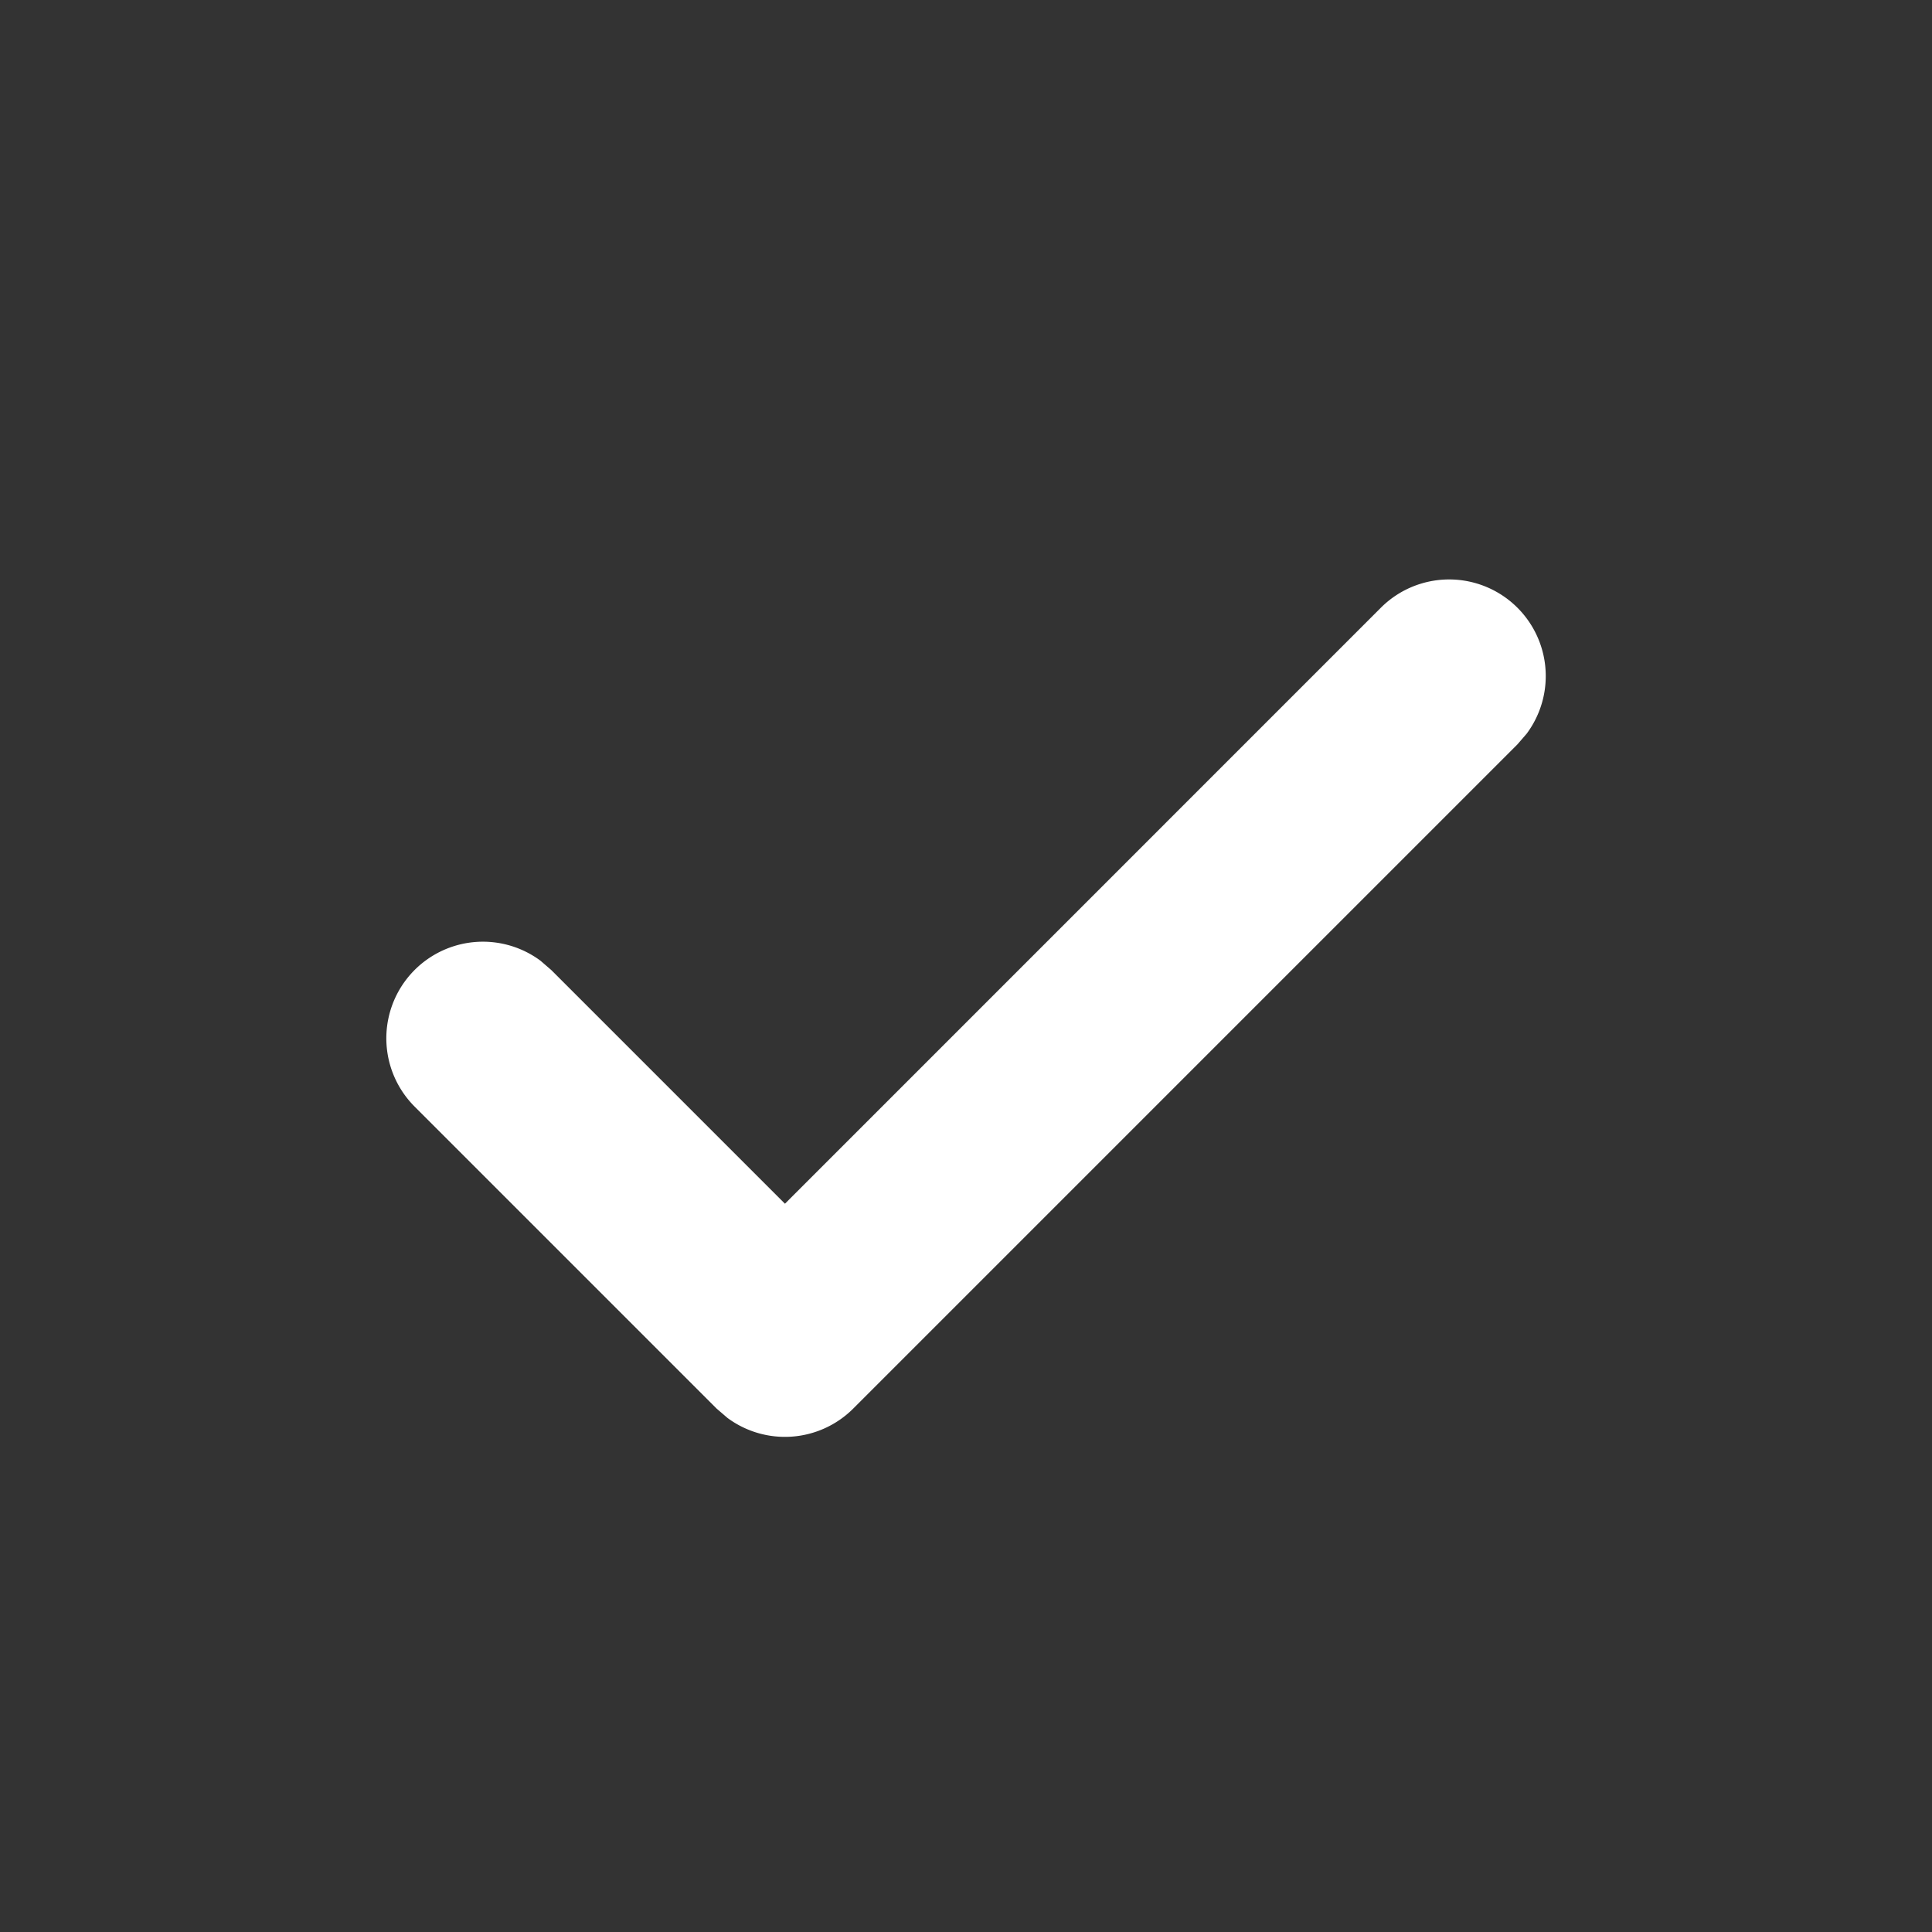
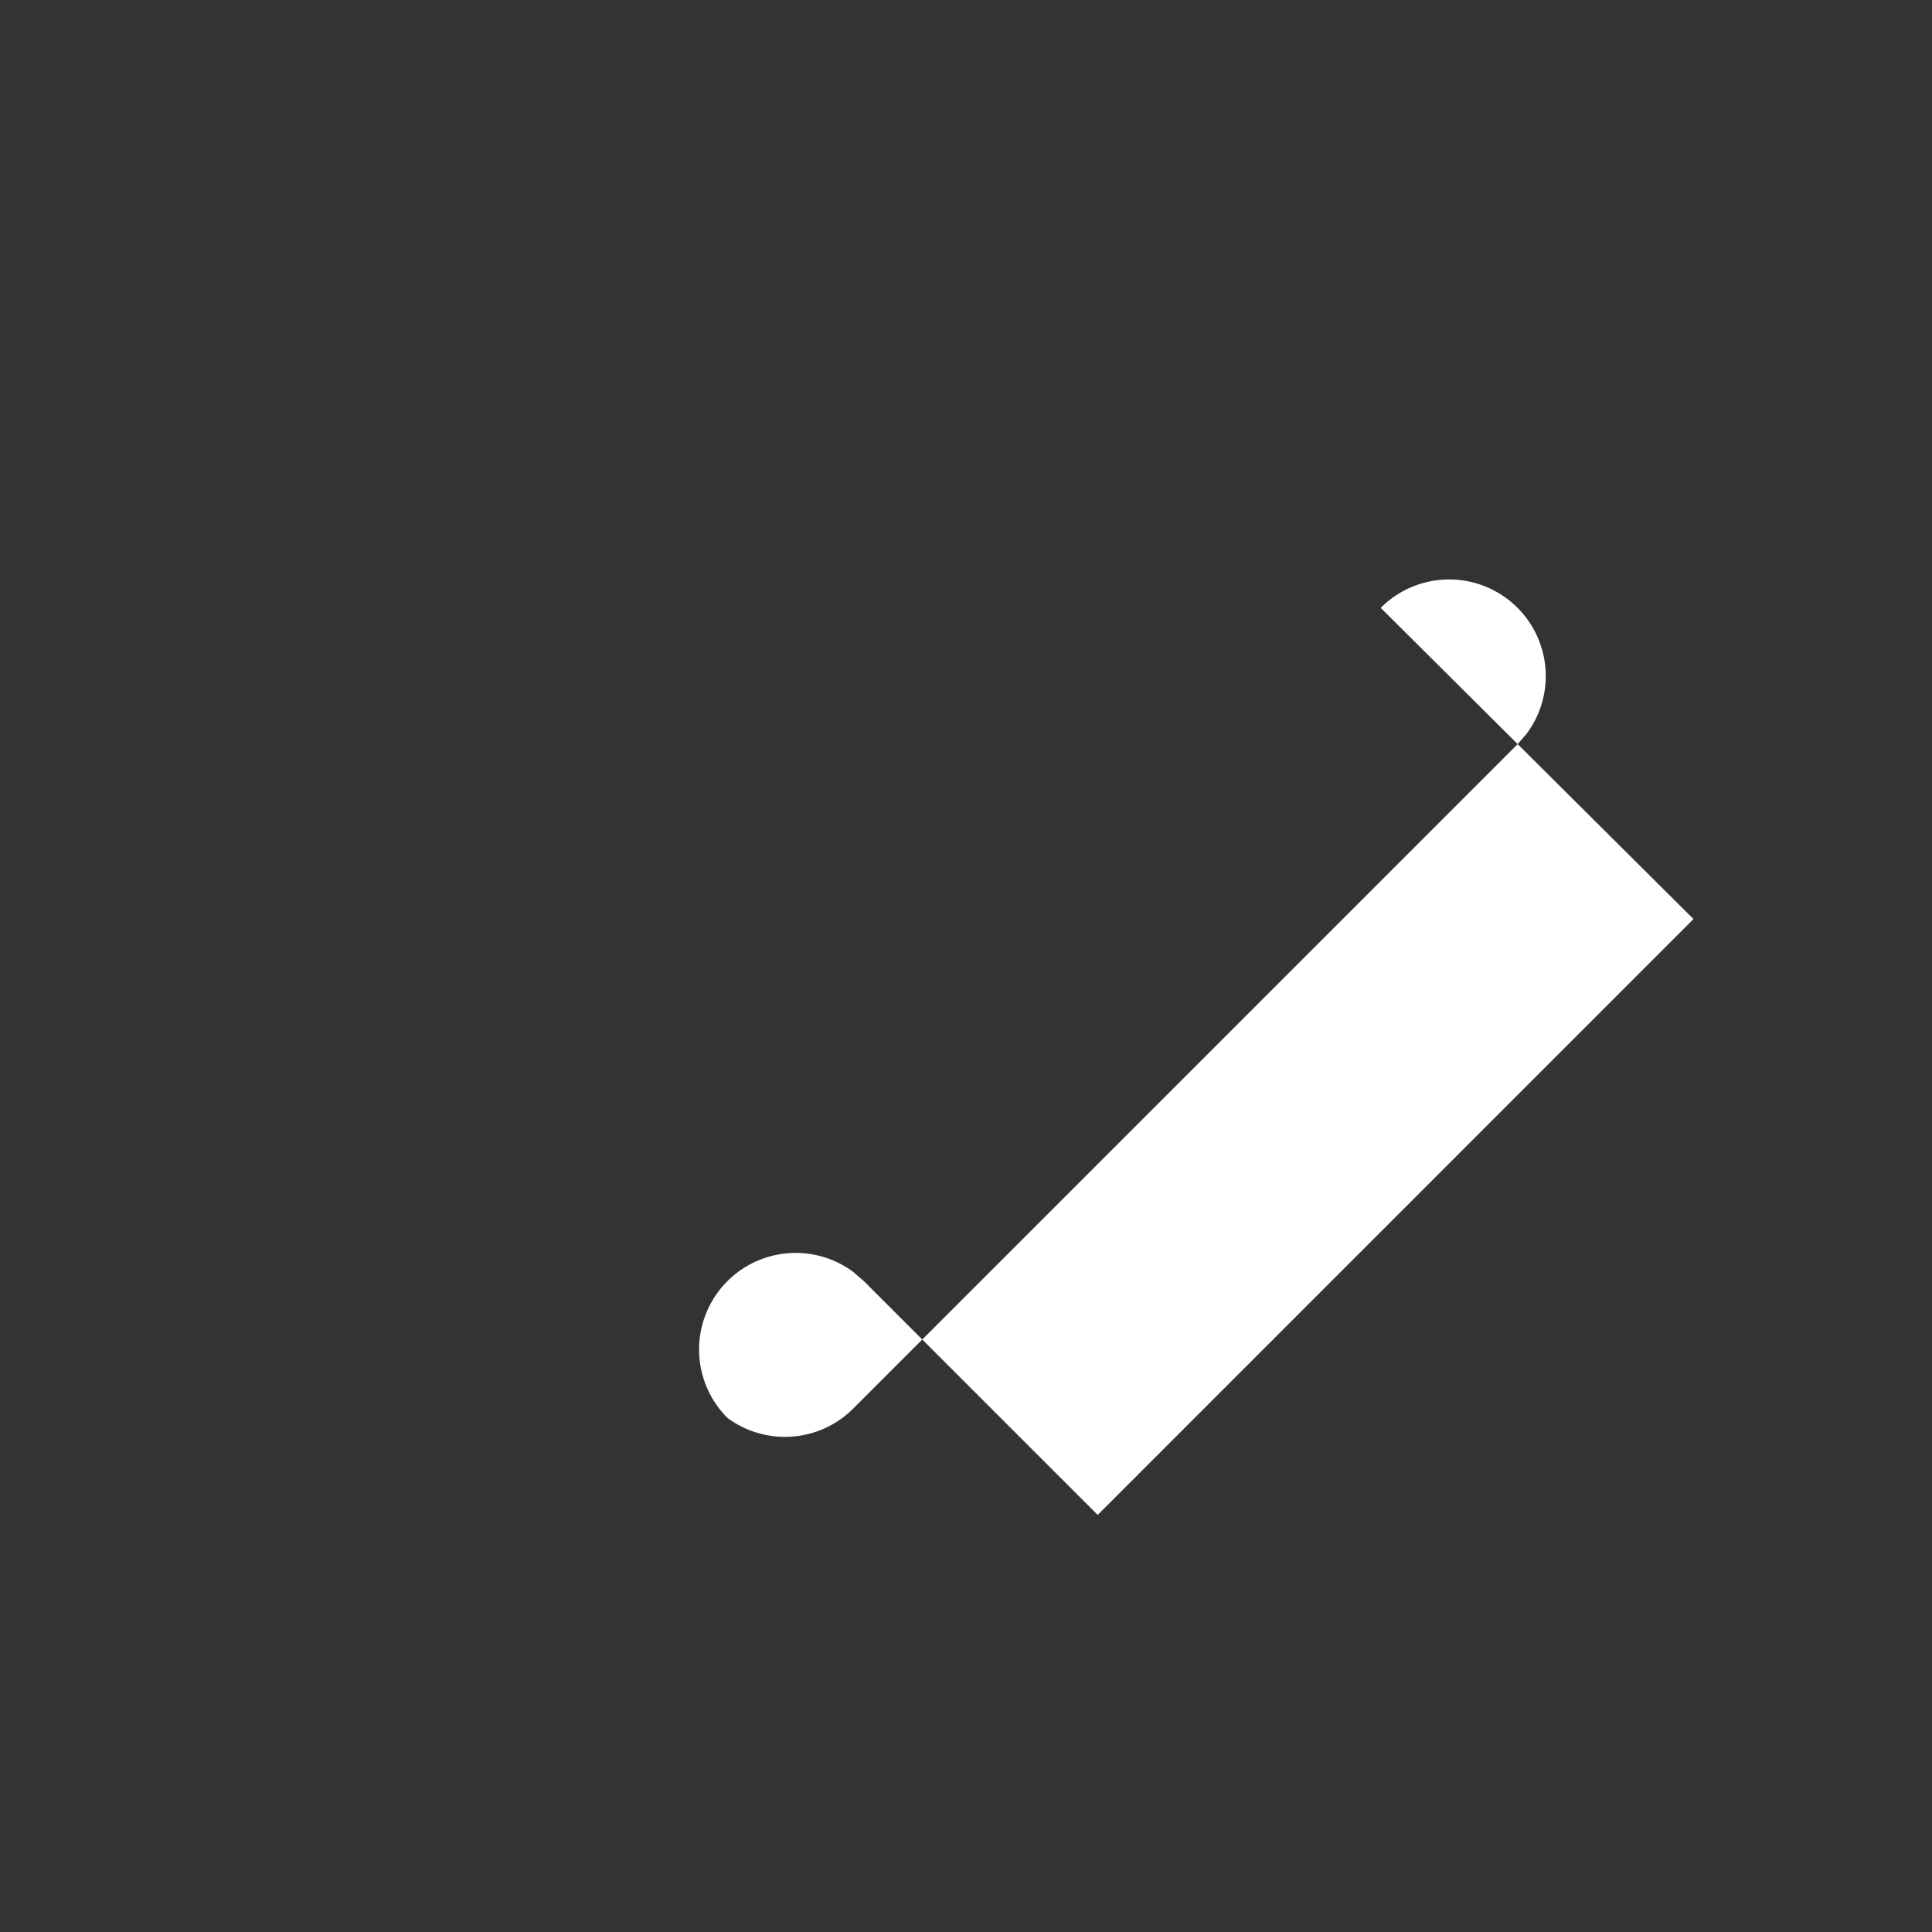
<svg xmlns="http://www.w3.org/2000/svg" width="24" height="24" viewBox="0 0 24 24" fill="none">
  <rect x="0" y="0" width="24" height="24" fill="#333333" stroke="none" />
-   <path d="M17.152 7.551a1.2 1.2 0 011.813 1.563l-.116.134-8.25 8.25a1.2 1.2 0 01-1.562.116l-.135-.116-3.75-3.75a1.2 1.2 0 011.563-1.813l.134.116 2.902 2.902 7.401-7.402z" fill="#fff" />
+   <path d="M17.152 7.551a1.2 1.2 0 011.813 1.563l-.116.134-8.25 8.25a1.2 1.2 0 01-1.562.116a1.2 1.2 0 011.563-1.813l.134.116 2.902 2.902 7.401-7.402z" fill="#fff" />
</svg>